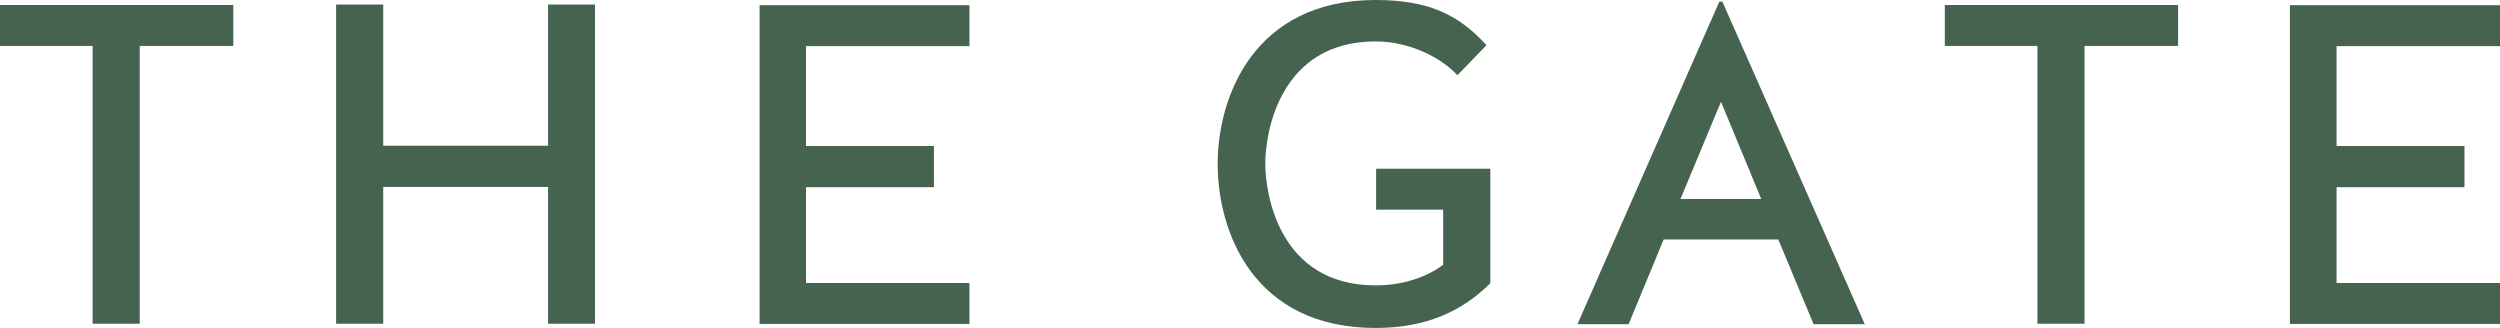
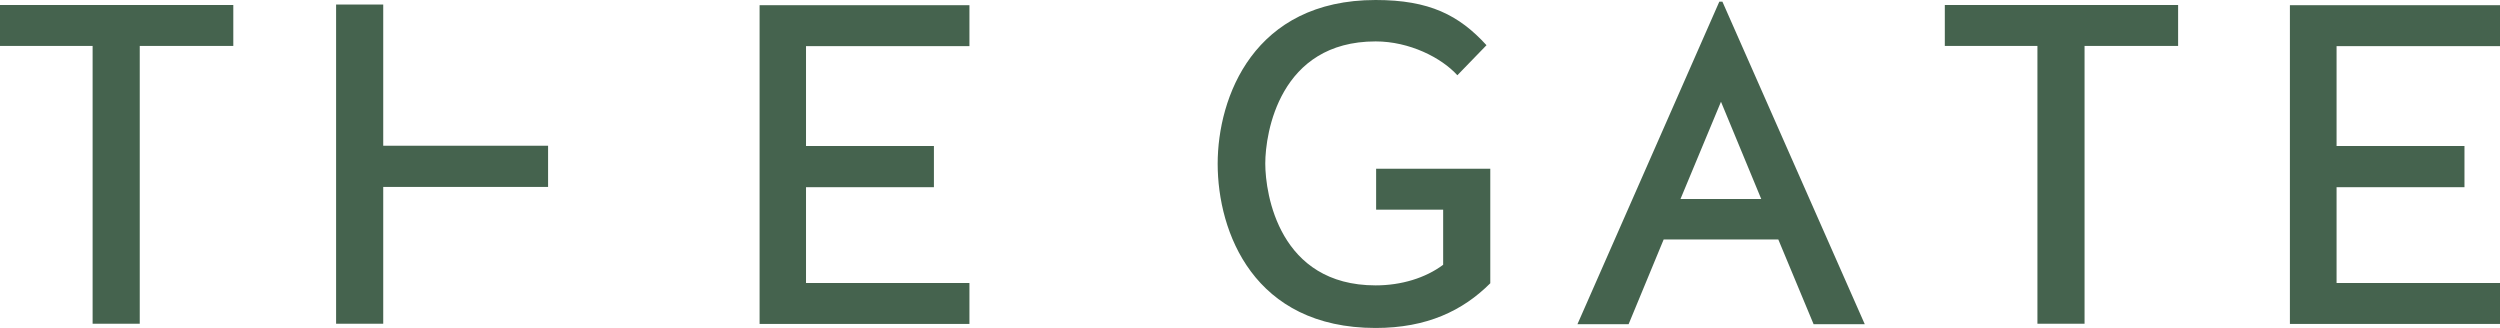
<svg xmlns="http://www.w3.org/2000/svg" width="404" height="53" viewBox="0 0 404 53" fill="none">
-   <path d="M398.259 30.209V23.594H377.59V7.457H404V0.841H370.049V52.35H404V45.734H377.59V30.247H398.259V30.209ZM329.248 52.312H336.864V7.418H351.983V0.803H314.282V7.418H329.248V52.312ZM278.111 16.443L284.618 32.16H271.566L278.111 16.443ZM293.077 52.388H301.345L278.341 0.268H277.843L254.916 52.388H263.184L268.849 38.698H287.374L293.077 52.388ZM233.214 33.88V42.79C230.343 44.931 226.439 46.117 222.305 46.117C206.727 46.117 204.469 31.395 204.469 26.424C204.469 21.491 206.765 6.692 222.305 6.692C227.779 6.692 232.946 9.33 235.51 12.16L240.218 7.304C235.778 2.447 230.994 0 222.305 0C202.593 0 196.775 15.716 196.775 26.462C196.775 37.513 202.593 53 222.305 53C230.573 53 236.391 50.209 240.831 45.773V27.265H222.382V33.88H233.214ZM150.921 30.209V23.594H130.252V7.457H156.662V0.841H122.75V52.35H156.662V45.734H130.252V30.247H150.921V30.209ZM61.93 30.209H88.57V52.312H96.148V0.727H88.57V23.556H61.93V0.727H54.313V52.312H61.93V30.209ZM14.966 52.312H22.583V7.418H37.702V0.803H0V7.418H14.966V52.312Z" fill="#45634E" />
+   <path d="M398.259 30.209V23.594H377.59V7.457H404V0.841H370.049V52.35H404V45.734H377.59V30.247H398.259V30.209ZM329.248 52.312H336.864V7.418H351.983V0.803H314.282V7.418H329.248V52.312ZM278.111 16.443L284.618 32.16H271.566L278.111 16.443ZM293.077 52.388H301.345L278.341 0.268H277.843L254.916 52.388H263.184L268.849 38.698H287.374L293.077 52.388ZM233.214 33.88V42.79C230.343 44.931 226.439 46.117 222.305 46.117C206.727 46.117 204.469 31.395 204.469 26.424C204.469 21.491 206.765 6.692 222.305 6.692C227.779 6.692 232.946 9.33 235.51 12.16L240.218 7.304C235.778 2.447 230.994 0 222.305 0C202.593 0 196.775 15.716 196.775 26.462C196.775 37.513 202.593 53 222.305 53C230.573 53 236.391 50.209 240.831 45.773V27.265H222.382V33.88H233.214ZM150.921 30.209V23.594H130.252V7.457H156.662V0.841H122.75V52.35H156.662V45.734H130.252V30.247H150.921V30.209ZM61.93 30.209H88.57V52.312V0.727H88.57V23.556H61.93V0.727H54.313V52.312H61.93V30.209ZM14.966 52.312H22.583V7.418H37.702V0.803H0V7.418H14.966V52.312Z" fill="#45634E" />
</svg>